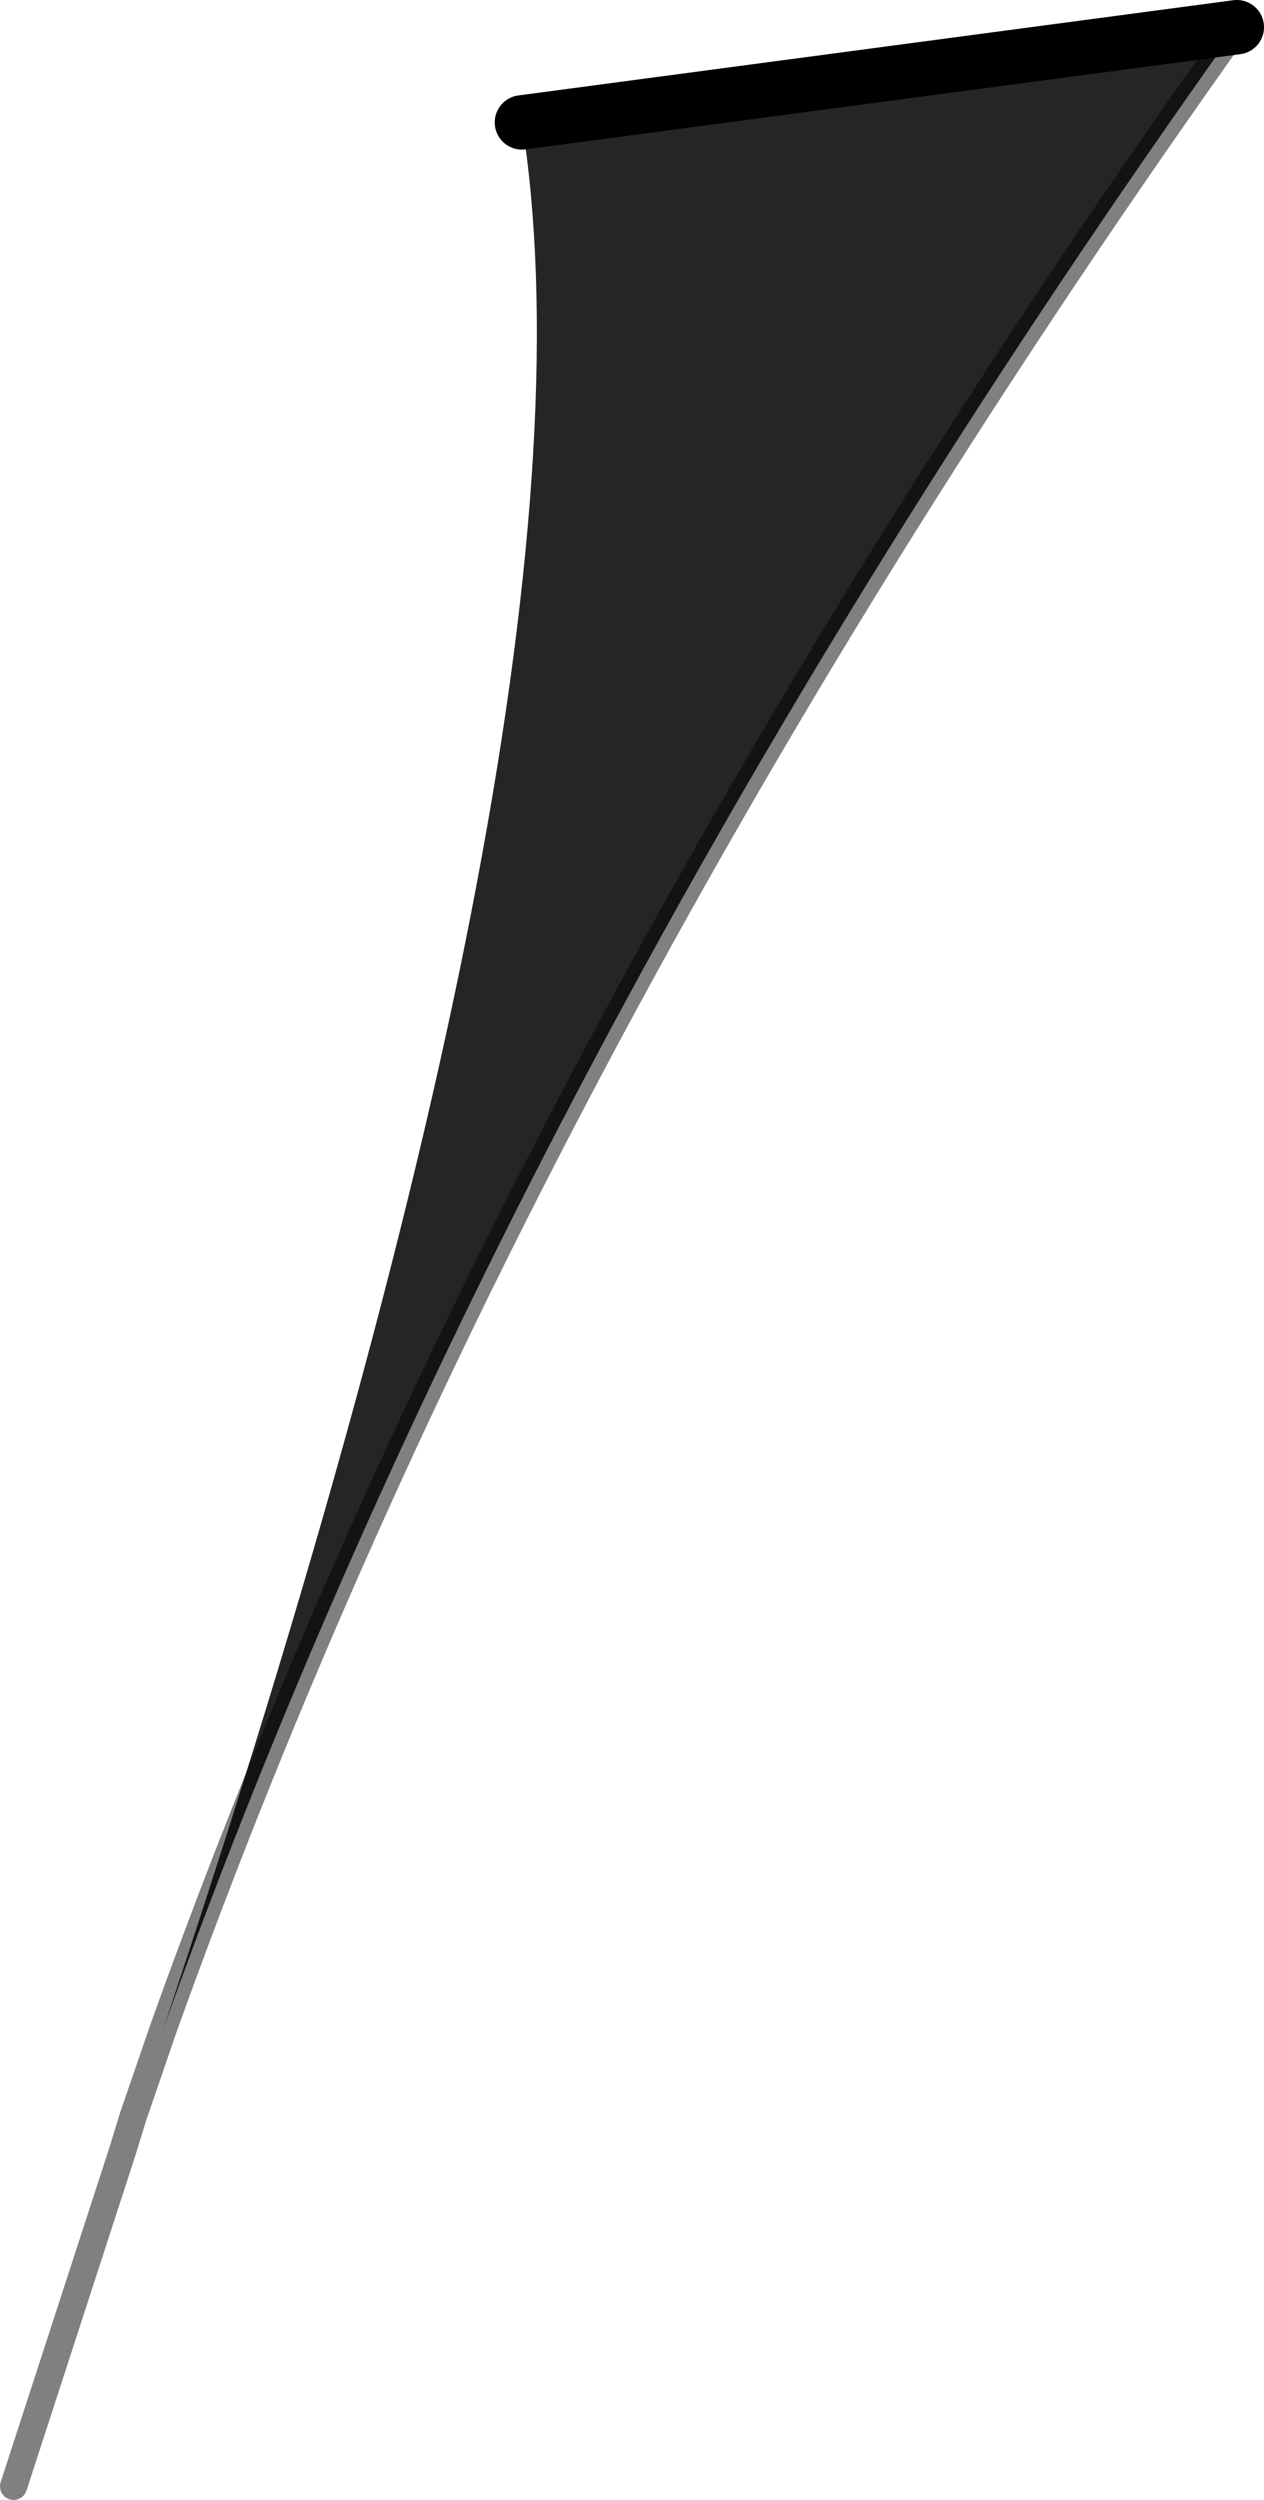
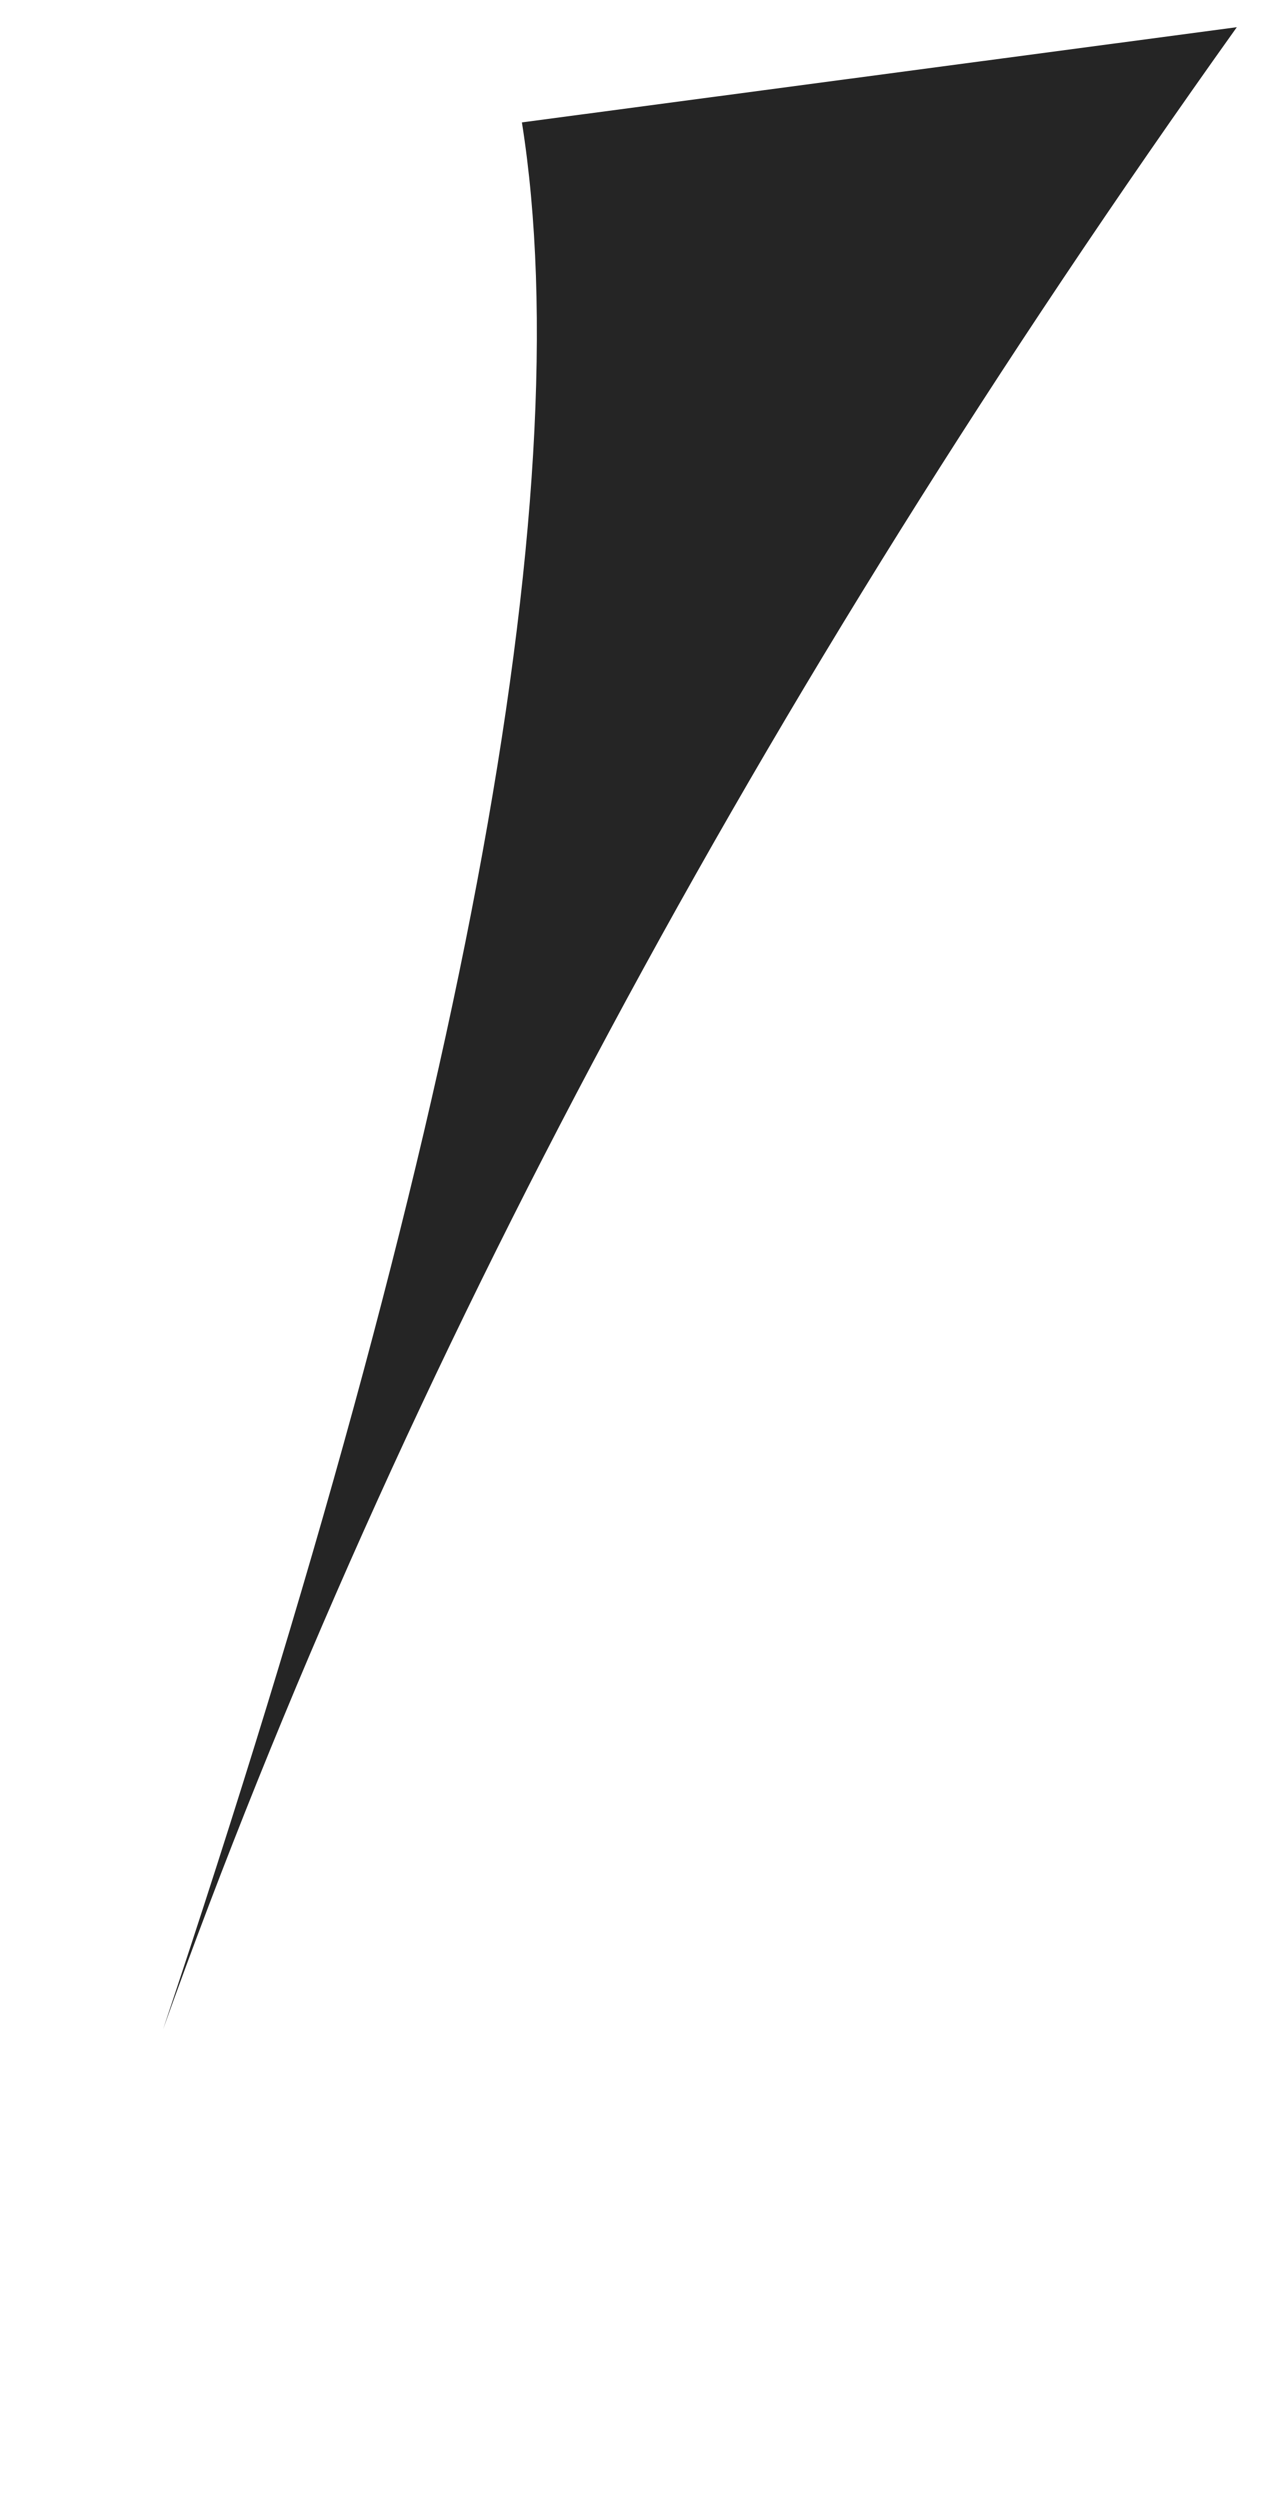
<svg xmlns="http://www.w3.org/2000/svg" height="45.95px" width="23.25px">
  <g transform="matrix(1.0, 0.0, 0.0, 1.0, -32.45, 205.85)">
    <path d="M42.05 -203.6 L55.2 -205.35 Q42.0 -186.85 35.45 -168.55 43.7 -193.2 42.05 -203.6" fill="#252525" fill-rule="evenodd" stroke="none" />
-     <path d="M42.05 -203.6 L55.2 -205.35" fill="none" stroke="#000000" stroke-linecap="round" stroke-linejoin="round" stroke-width="1.0" />
-     <path d="M55.2 -205.35 Q42.0 -186.85 35.45 -168.55 L34.9 -166.95 34.7 -166.3 32.7 -160.15" fill="none" stroke="#000000" stroke-linecap="round" stroke-linejoin="round" stroke-opacity="0.498" stroke-width="0.5" />
  </g>
</svg>